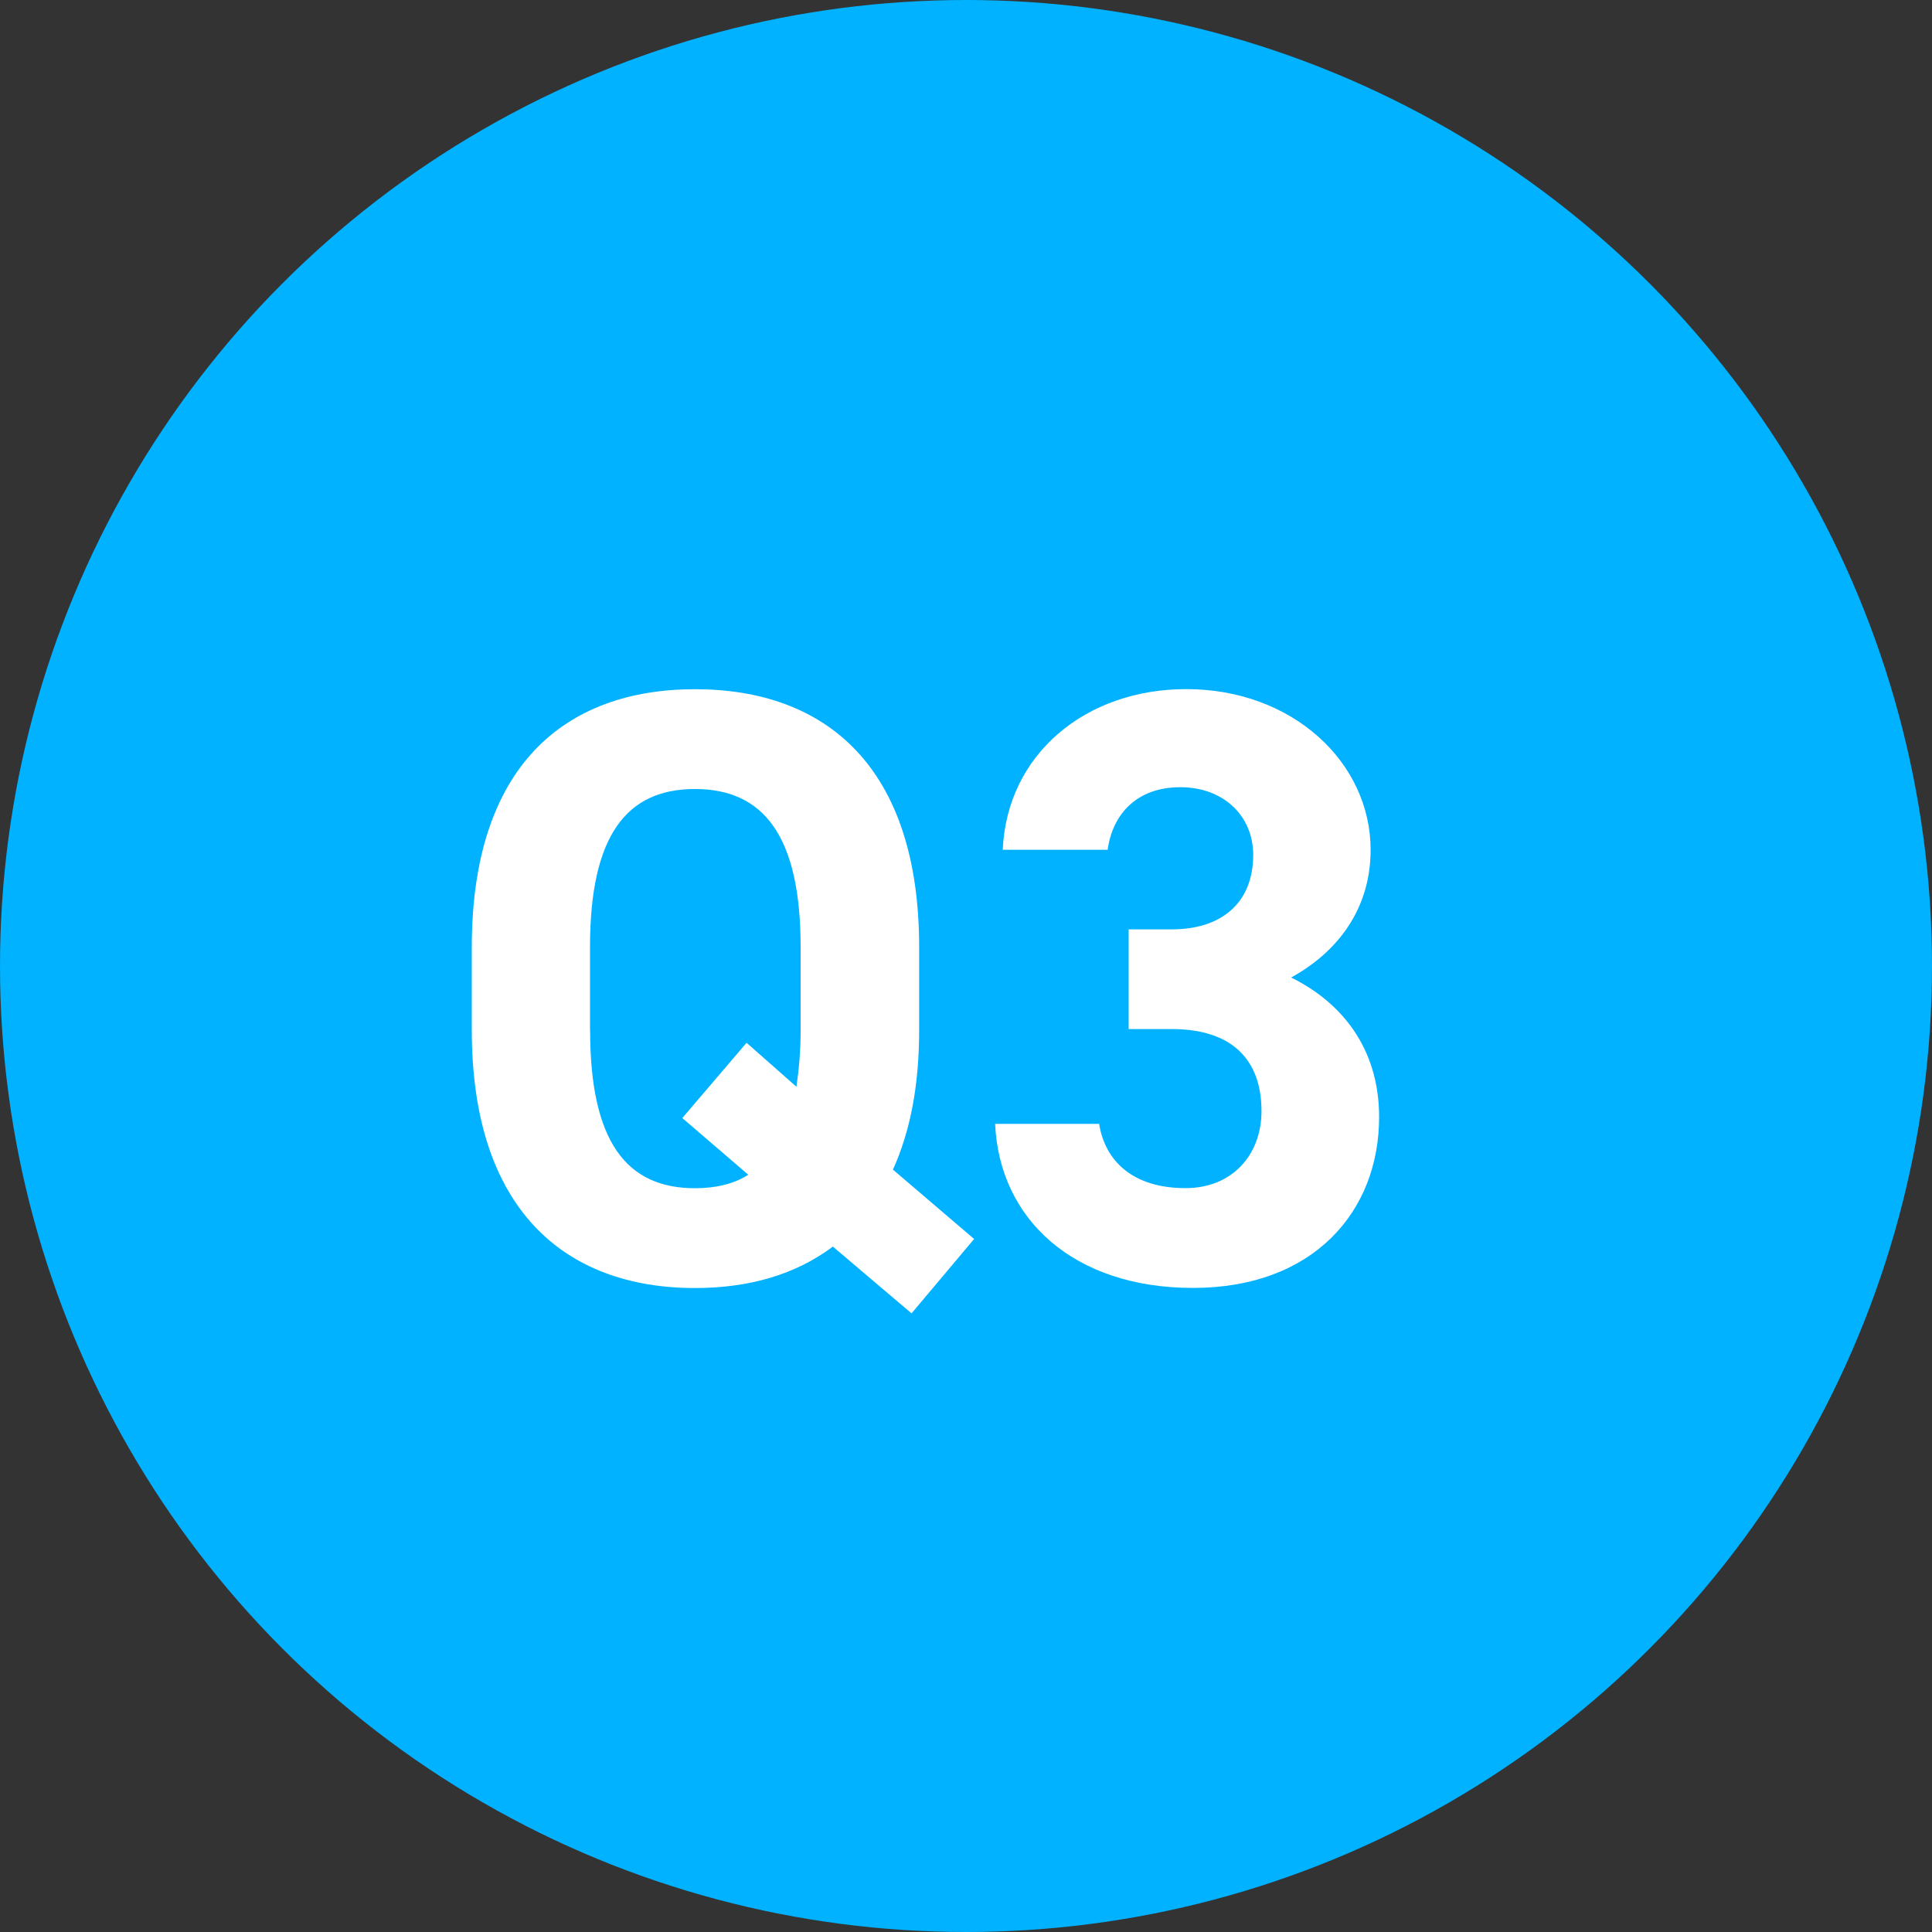
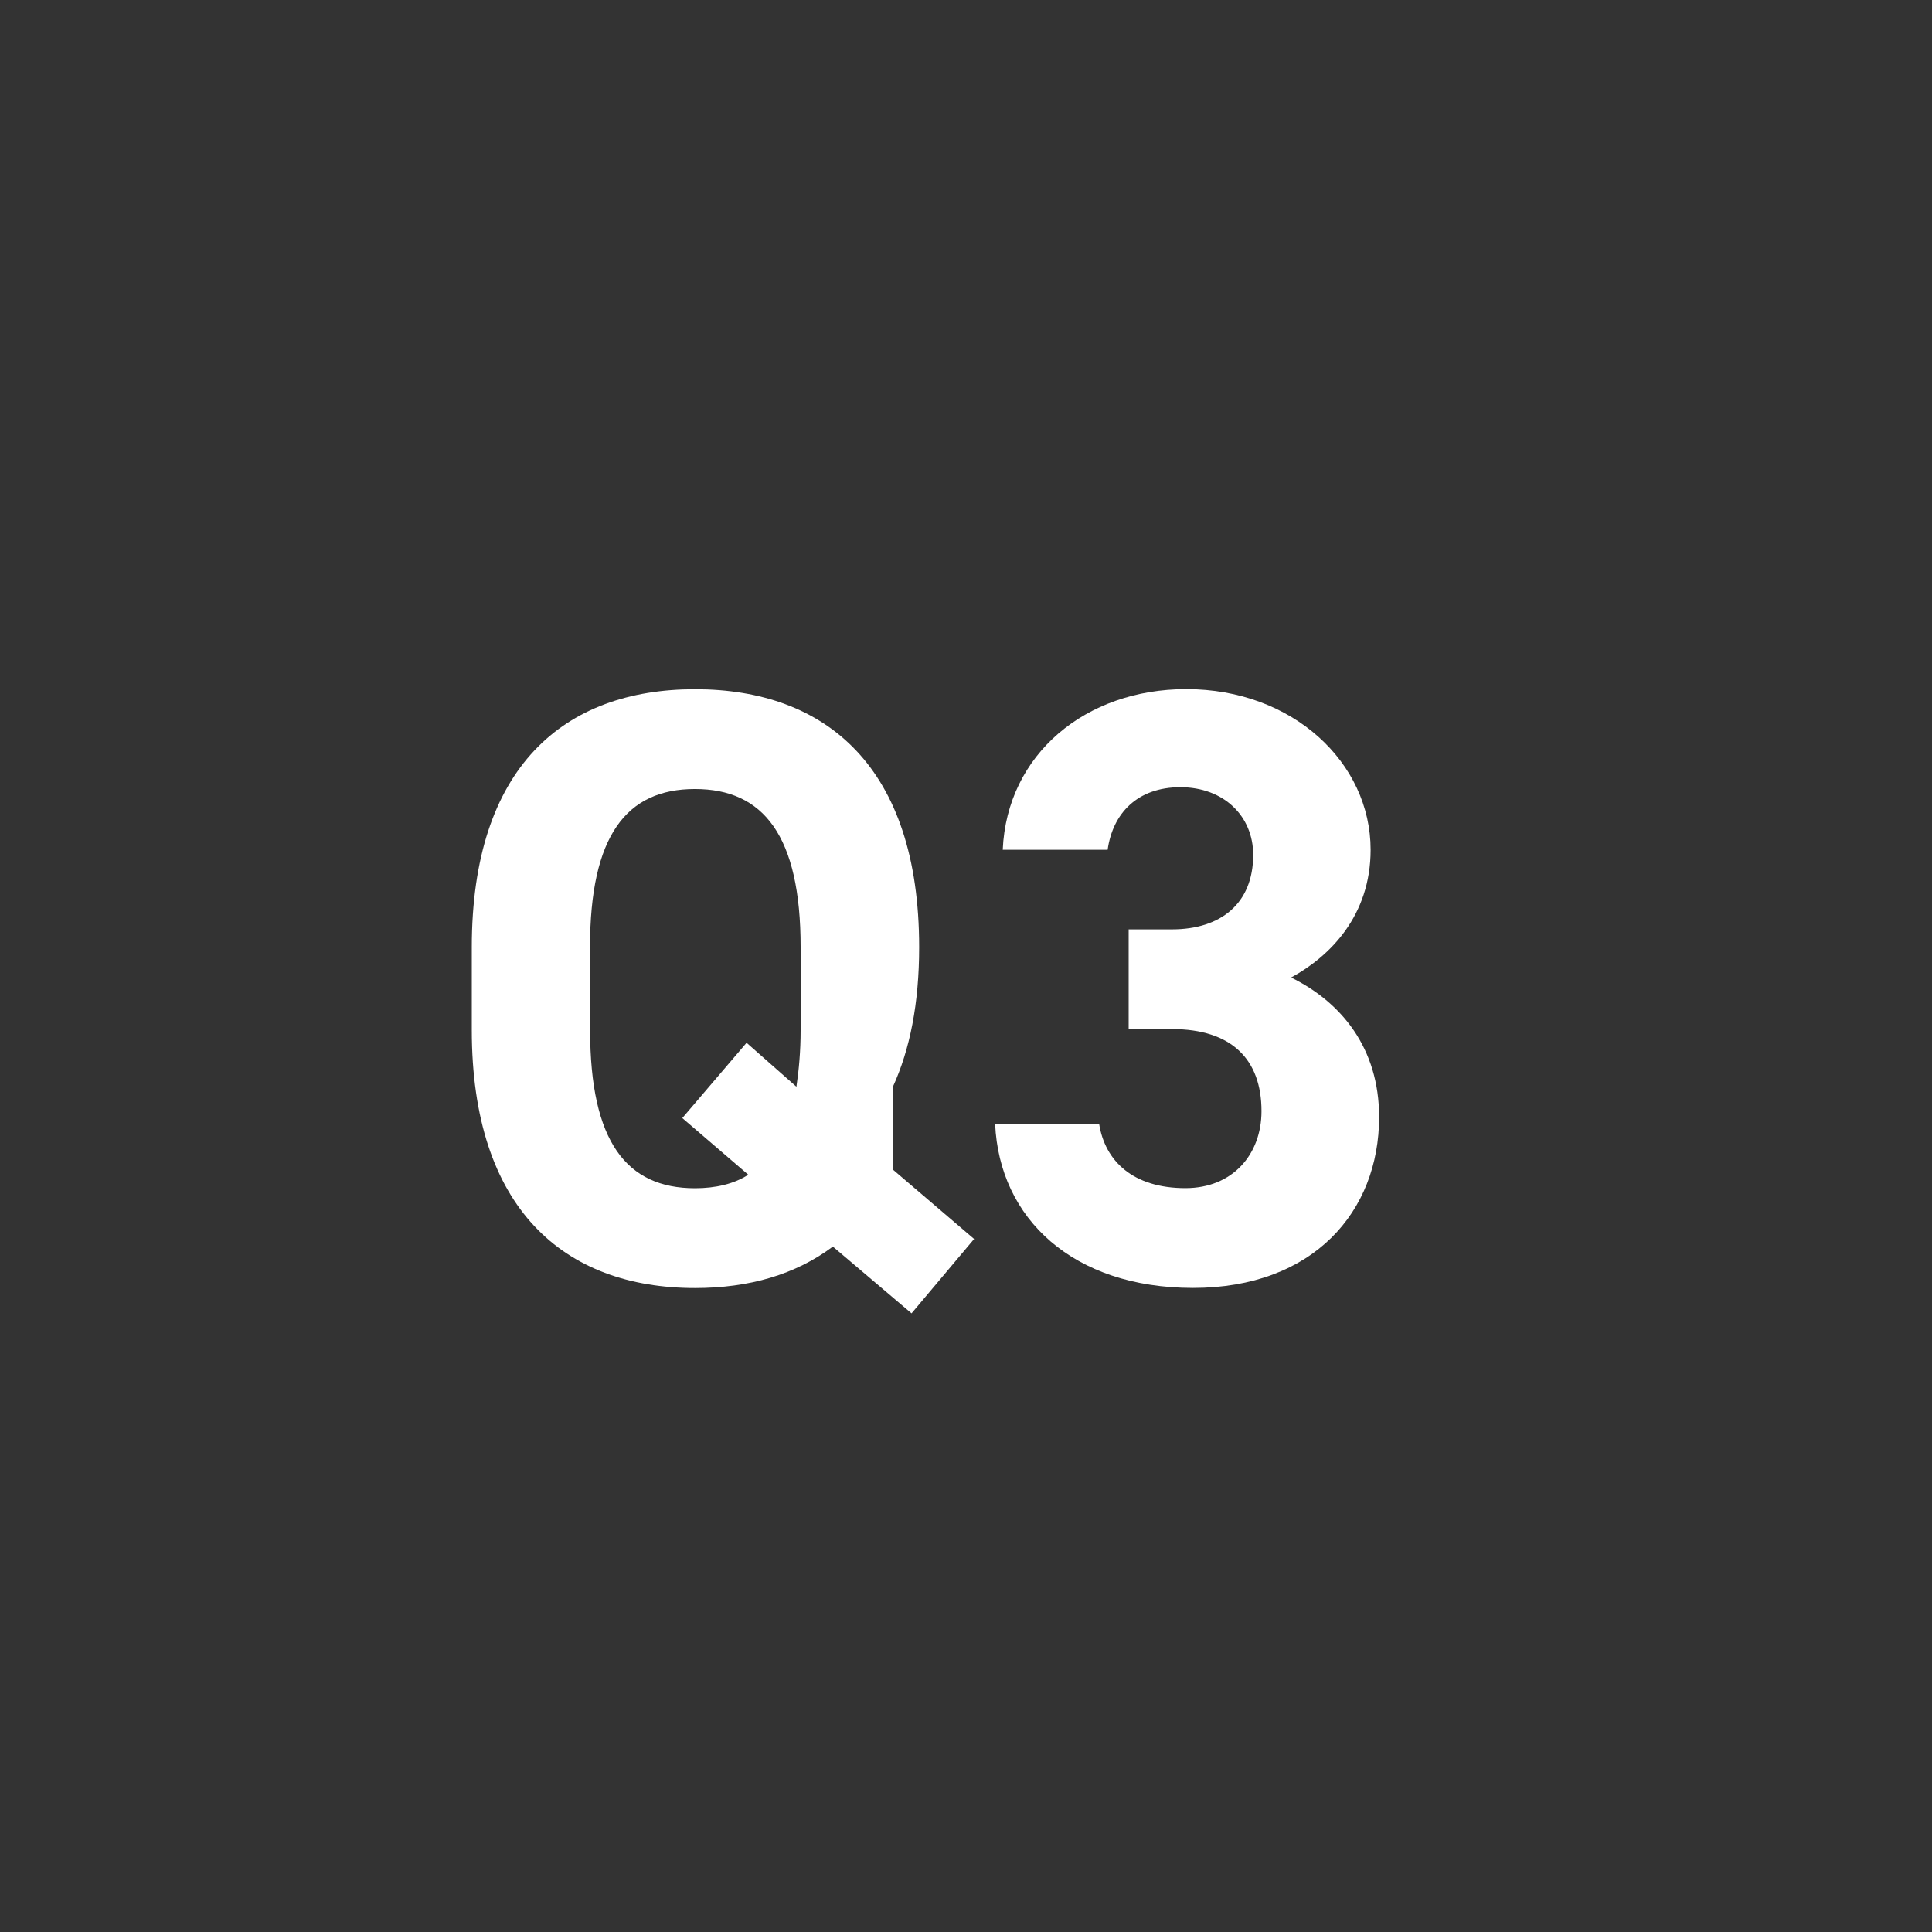
<svg xmlns="http://www.w3.org/2000/svg" id="_レイヤー_2" viewBox="0 0 193 193">
  <rect x="0" y="0" width="193" height="193" fill="#333333" stroke="none" />
  <defs>
    <style>.cls-1{fill:#fff;}.cls-1,.cls-2{stroke-width:0px;}.cls-2{fill:#00b2ff;}</style>
  </defs>
  <g id="_レイヤー_1-2">
-     <circle class="cls-2" cx="96.5" cy="96.5" r="96.5" />
-     <path class="cls-1" d="m89.2,116.84l8.11,6.93-6.25,7.43-7.86-6.67c-3.72,2.79-8.36,4.14-13.77,4.14-13.1,0-22.3-7.94-22.3-25.77v-8.28c0-18,9.21-25.77,22.3-25.77s22.39,7.77,22.39,25.77v8.28c0,5.66-.93,10.22-2.62,13.94Zm-30.25-13.94c0,11.15,3.63,15.8,10.48,15.8,2.03,0,3.89-.42,5.32-1.35l-6.59-5.66,6.42-7.52,4.98,4.39c.25-1.69.42-3.55.42-5.66v-8.28c0-11.15-3.72-15.8-10.56-15.8s-10.48,4.65-10.48,15.8v8.28Z" />
+     <path class="cls-1" d="m89.2,116.84l8.11,6.93-6.25,7.43-7.86-6.67c-3.72,2.79-8.36,4.14-13.77,4.14-13.1,0-22.3-7.94-22.3-25.77v-8.28c0-18,9.21-25.77,22.3-25.77s22.39,7.77,22.39,25.77c0,5.66-.93,10.22-2.62,13.94Zm-30.25-13.94c0,11.15,3.63,15.8,10.48,15.8,2.03,0,3.89-.42,5.32-1.35l-6.59-5.66,6.42-7.52,4.98,4.39c.25-1.69.42-3.55.42-5.66v-8.28c0-11.15-3.72-15.8-10.56-15.8s-10.48,4.65-10.48,15.8v8.28Z" />
    <path class="cls-1" d="m112.77,92.84h4.31c4.82,0,8.11-2.54,8.11-7.44,0-3.89-2.96-6.76-7.27-6.76s-6.76,2.62-7.27,6.25h-10.48c.42-9.55,8.28-16.05,18.33-16.05,10.65,0,18.42,7.35,18.42,16.05,0,6.59-4.06,10.65-7.94,12.76,4.98,2.45,8.79,7.01,8.79,13.94,0,9.46-6.59,17.07-18.59,17.07s-19.35-6.93-19.77-16.39h10.39c.59,3.72,3.38,6.42,8.62,6.42,4.73,0,7.6-3.38,7.6-7.69,0-5.15-2.96-8.2-8.96-8.2h-4.31v-9.97Z" />
  </g>
</svg>